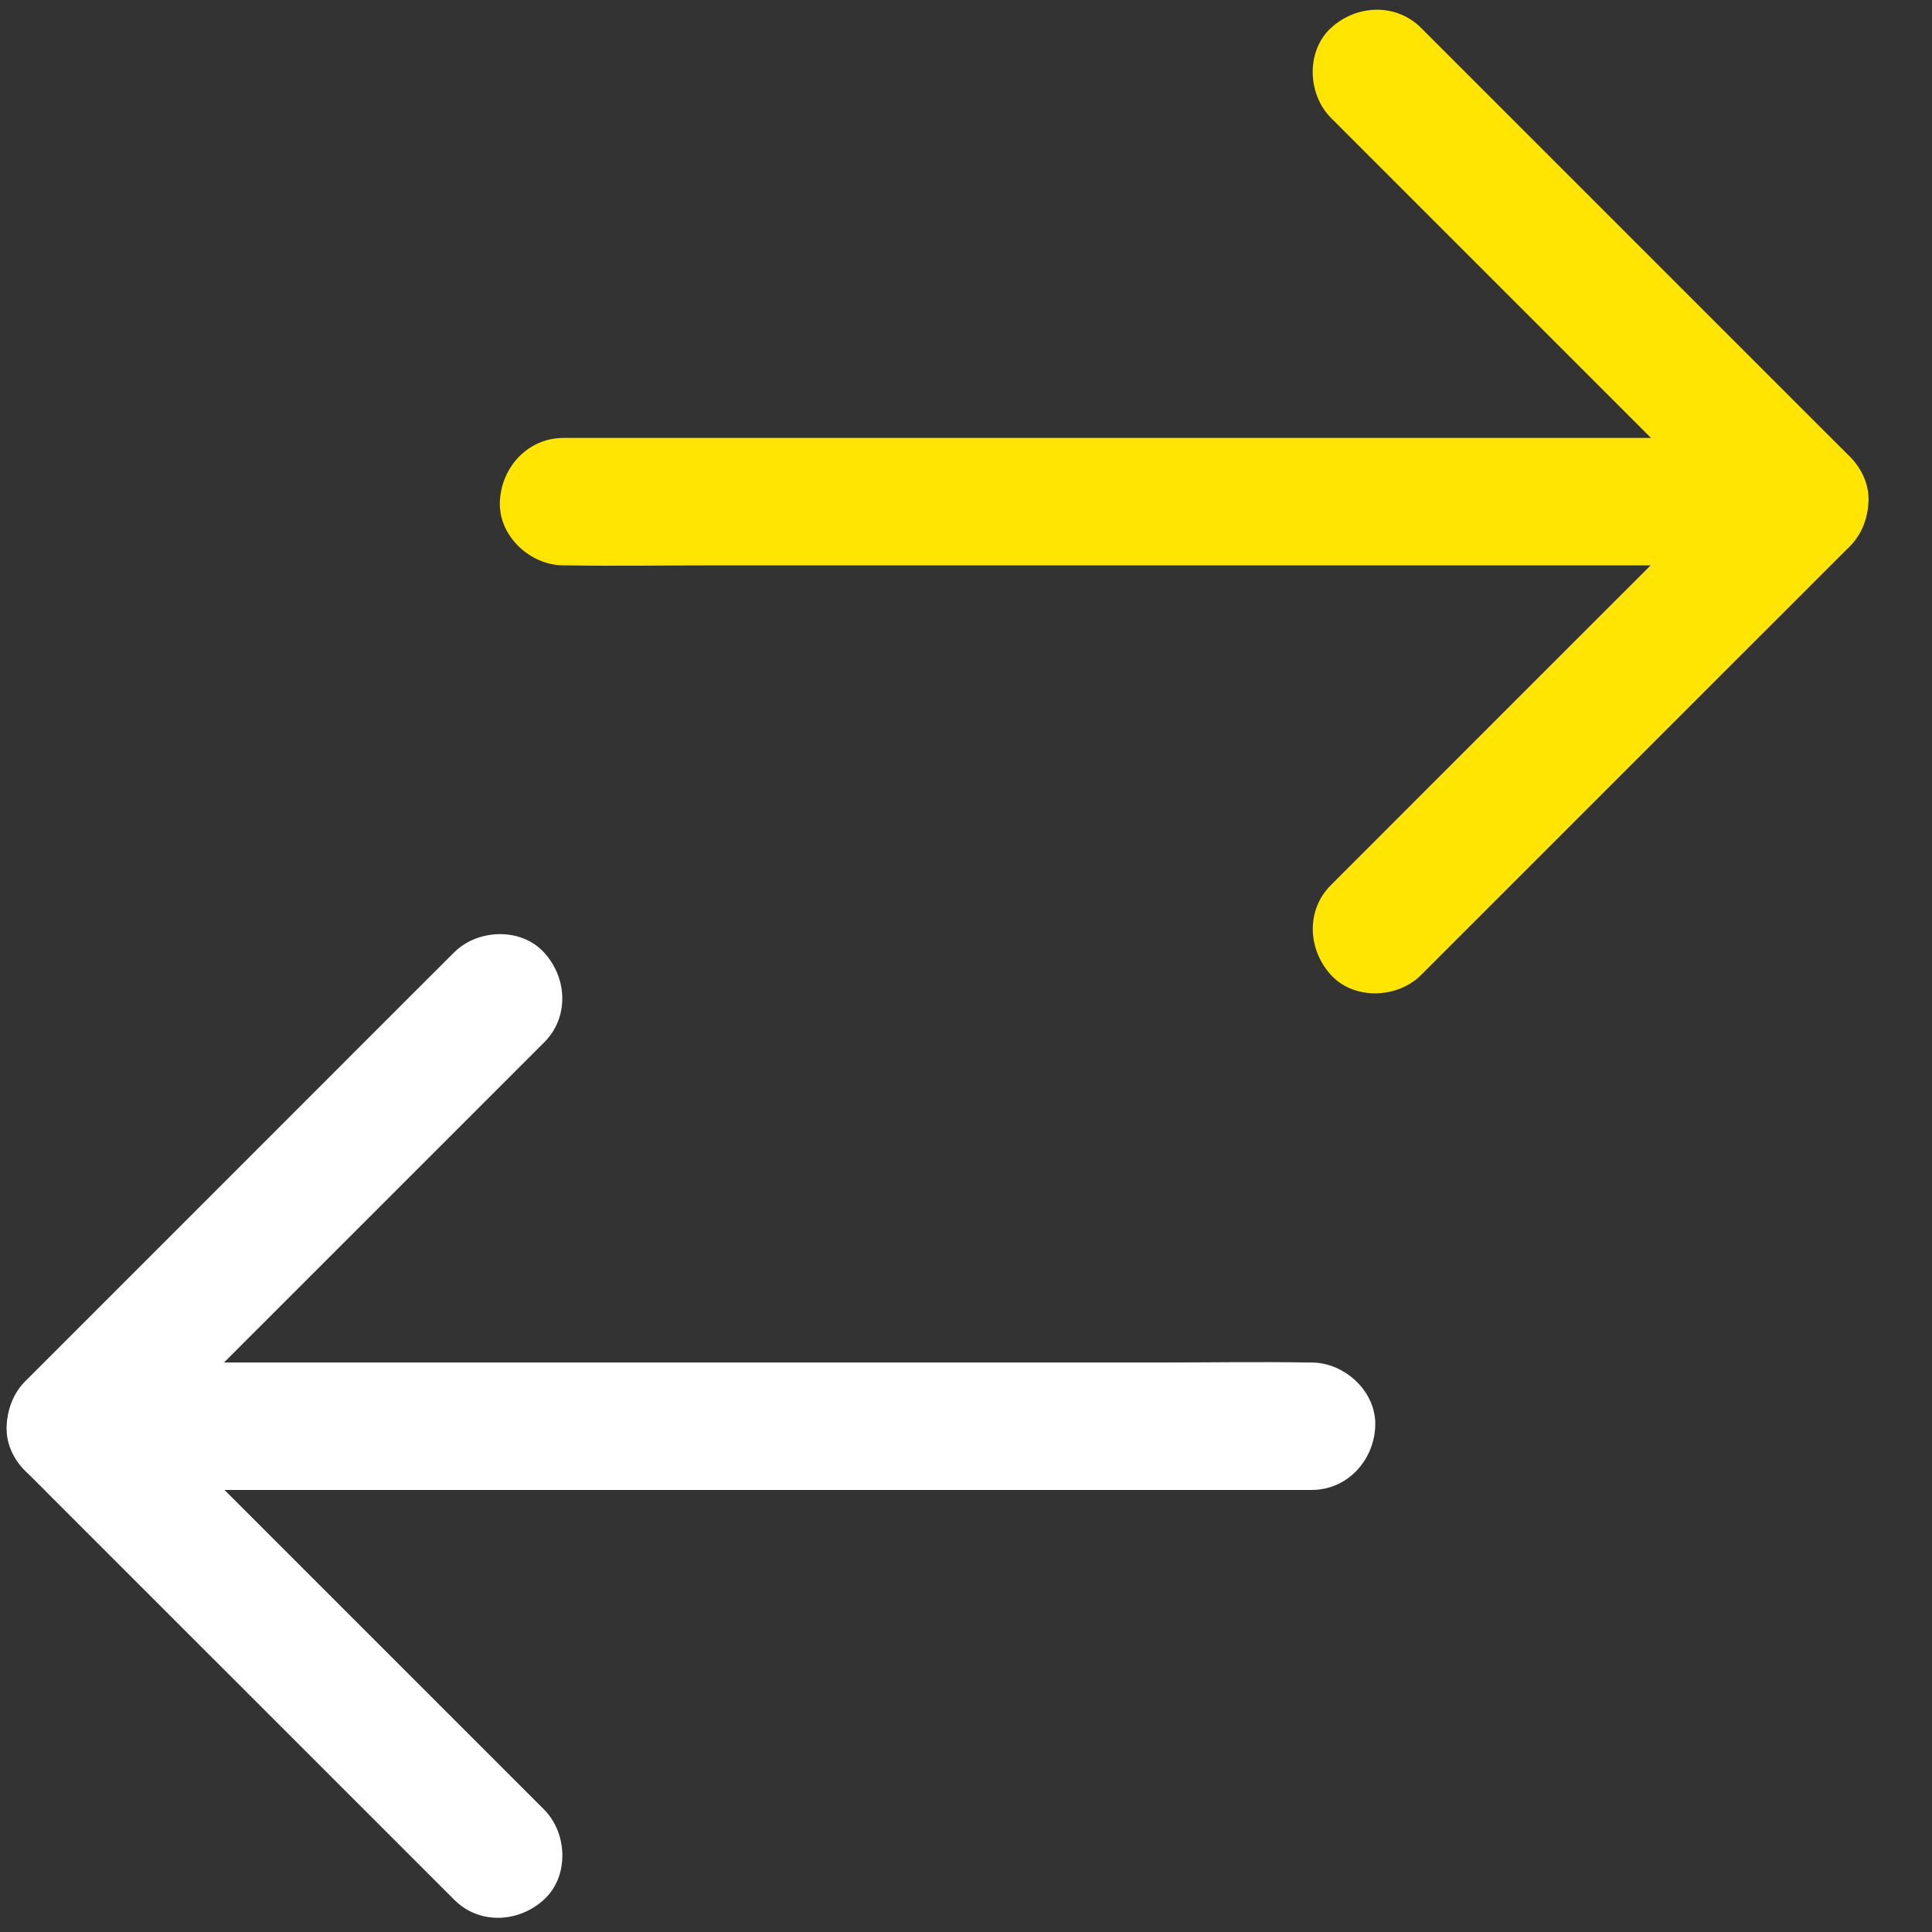
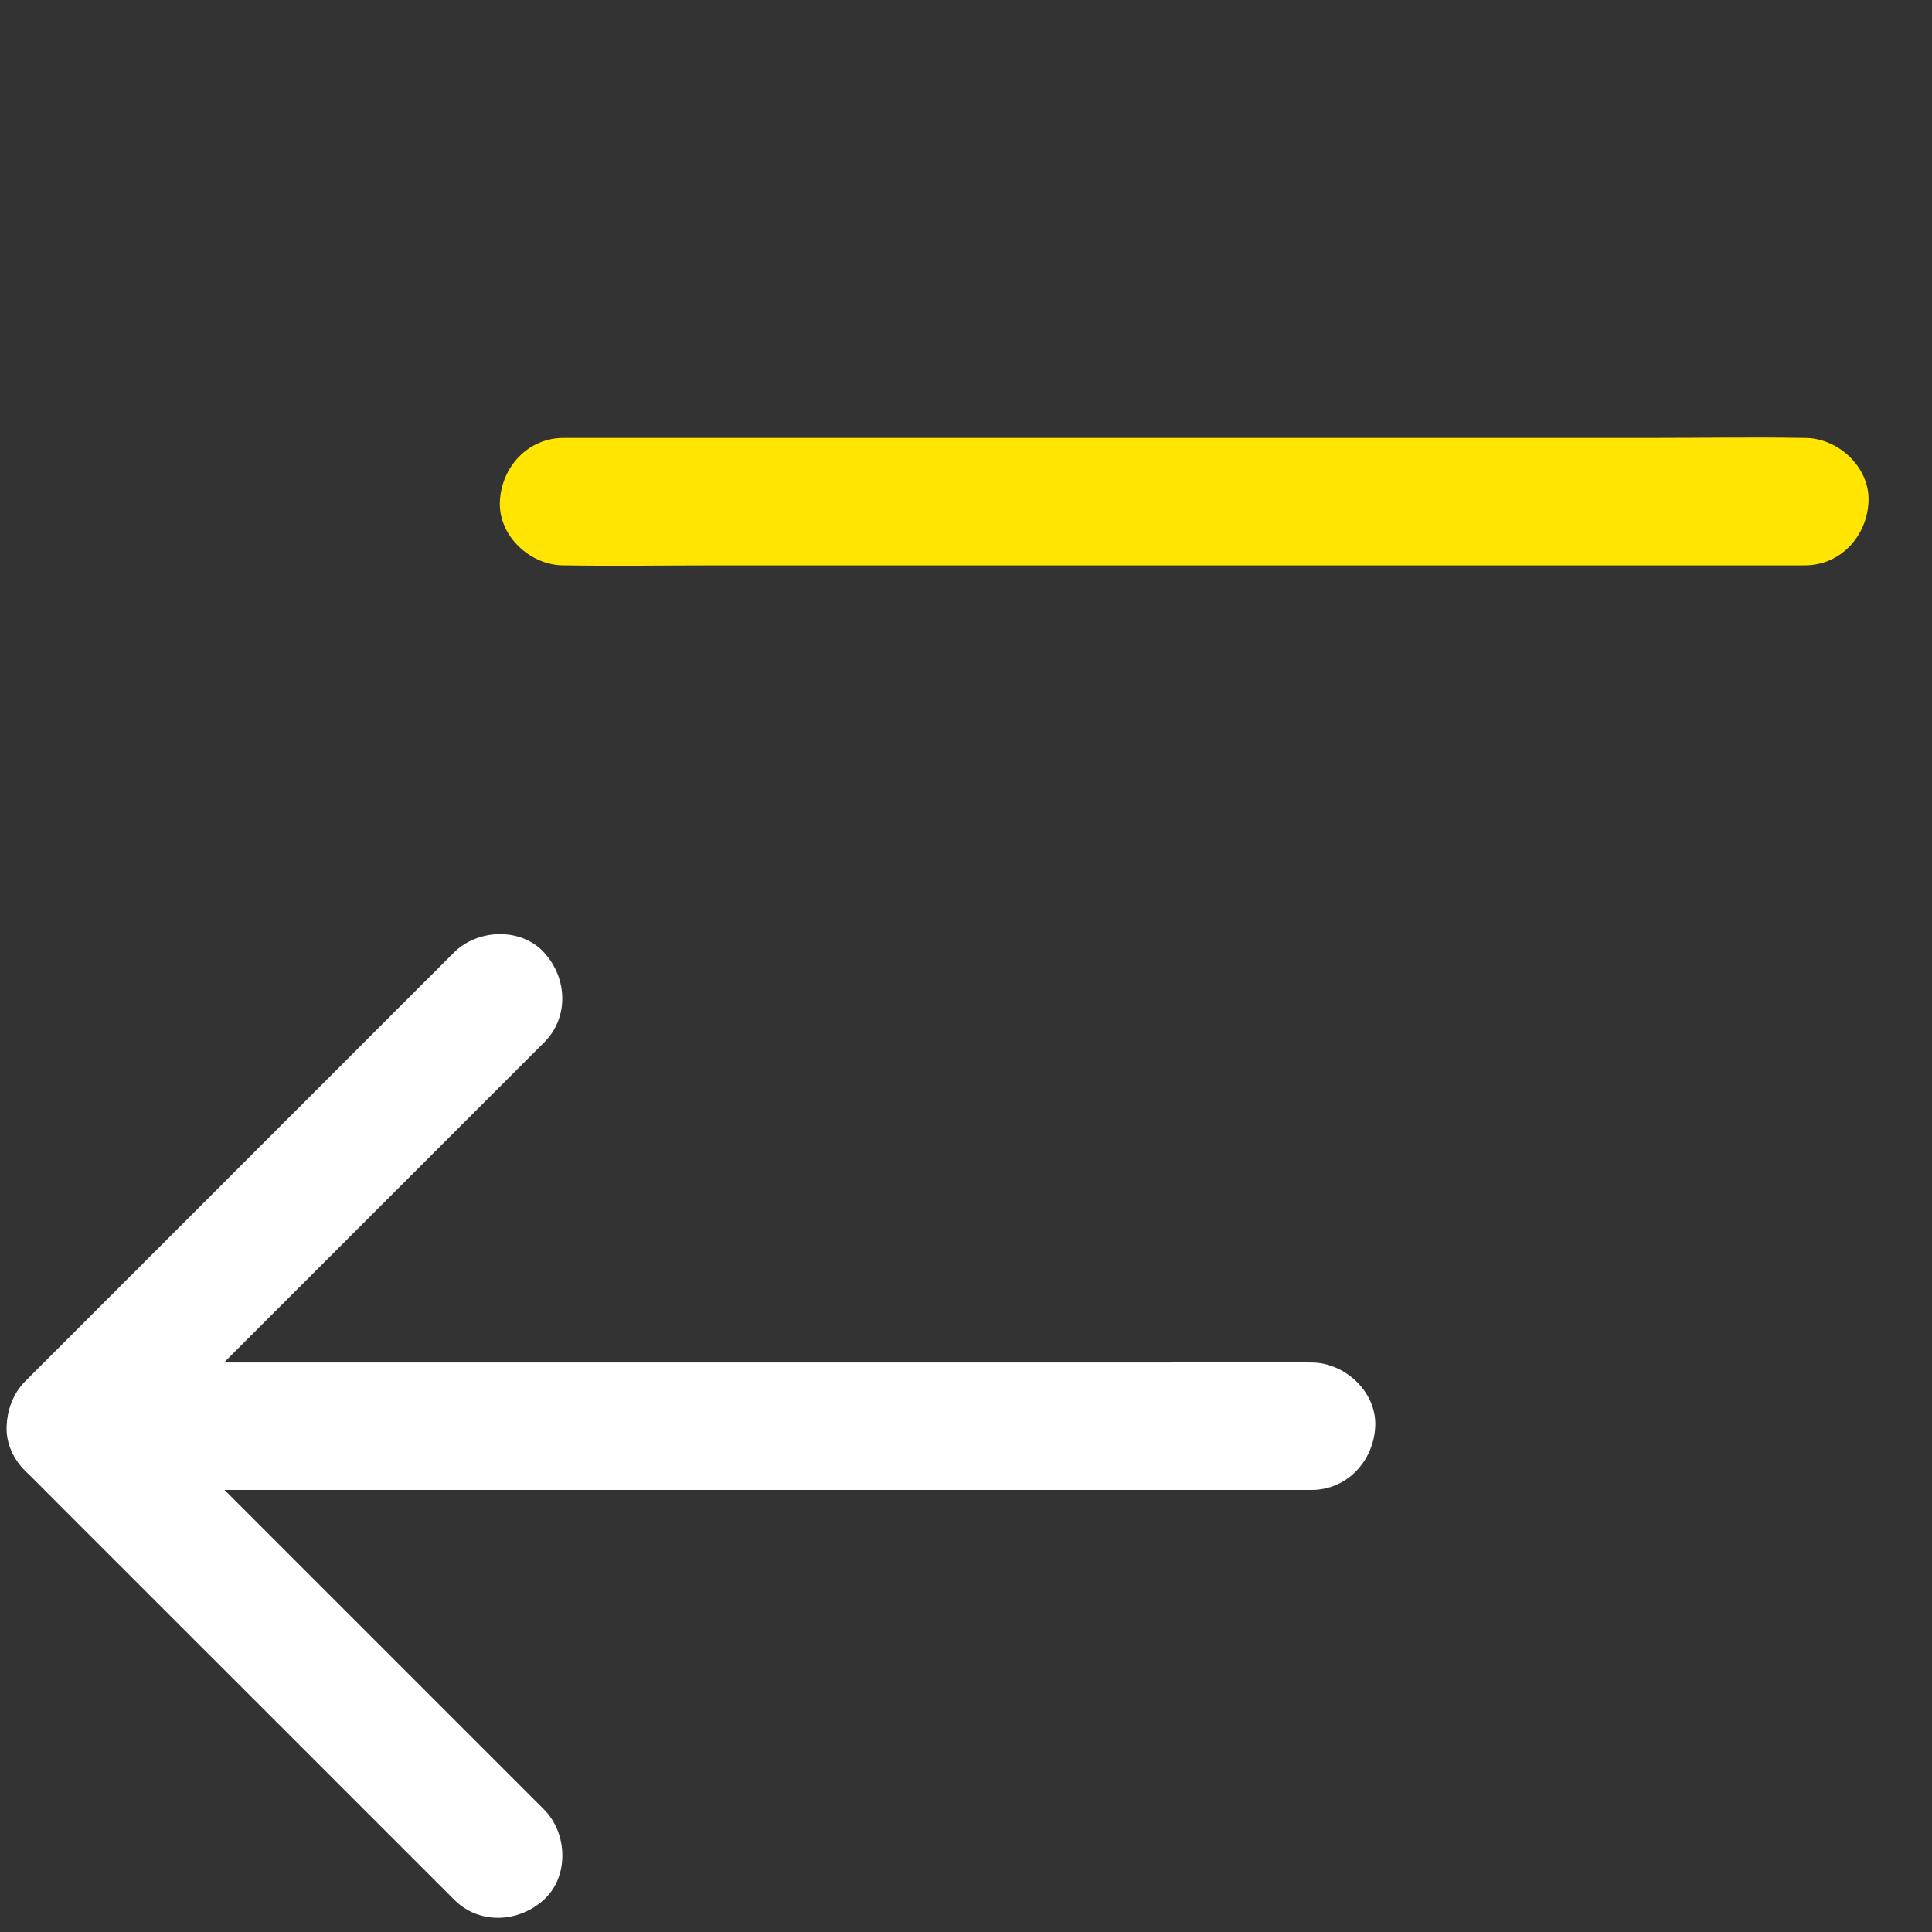
<svg xmlns="http://www.w3.org/2000/svg" width="30" height="30" viewBox="0 0 30 30" fill="none">
  <rect x="0" y="0" width="30" height="30" fill="#333333" stroke="none" />
-   <path d="M1.092 21.157H3.014H7.631H13.194H17.998C18.776 21.157 19.554 21.144 20.332 21.157H20.366C20.883 21.157 21.378 21.613 21.355 22.147C21.332 22.684 20.919 23.136 20.366 23.136H18.443H13.827H8.264H3.459C2.681 23.136 1.903 23.149 1.125 23.136H1.092C0.574 23.136 0.08 22.681 0.103 22.147C0.126 21.609 0.538 21.157 1.092 21.157Z" fill="white" />
+   <path d="M1.092 21.157H3.014H7.631H17.998C18.776 21.157 19.554 21.144 20.332 21.157H20.366C20.883 21.157 21.378 21.613 21.355 22.147C21.332 22.684 20.919 23.136 20.366 23.136H18.443H13.827H8.264H3.459C2.681 23.136 1.903 23.149 1.125 23.136H1.092C0.574 23.136 0.08 22.681 0.103 22.147C0.126 21.609 0.538 21.157 1.092 21.157Z" fill="white" />
  <path d="M8.448 16.188C7.693 16.943 6.938 17.698 6.186 18.45C4.995 19.64 3.802 20.834 2.611 22.024C2.338 22.298 2.064 22.572 1.794 22.842V21.444C2.549 22.199 3.304 22.954 4.056 23.706C5.246 24.896 6.44 26.09 7.63 27.28C7.904 27.554 8.178 27.828 8.448 28.098C8.814 28.464 8.84 29.137 8.448 29.496C8.052 29.859 7.439 29.889 7.05 29.496C6.295 28.741 5.54 27.986 4.788 27.234C3.597 26.044 2.404 24.85 1.213 23.66C0.94 23.386 0.666 23.113 0.396 22.842C0.016 22.463 0.016 21.823 0.396 21.444C1.151 20.689 1.906 19.934 2.658 19.182C3.848 17.992 5.042 16.798 6.232 15.607C6.506 15.334 6.779 15.06 7.05 14.79C7.416 14.424 8.089 14.397 8.448 14.79C8.811 15.185 8.84 15.799 8.448 16.188Z" fill="white" />
  <path d="M28.025 8.779H26.103H21.486H15.924H11.119C10.341 8.779 9.563 8.792 8.784 8.779H8.752C8.234 8.779 7.739 8.324 7.762 7.789C7.785 7.252 8.198 6.8 8.752 6.8H10.674H15.29H20.853H25.658C26.436 6.8 27.214 6.787 27.992 6.8H28.025C28.543 6.8 29.038 7.255 29.014 7.789C28.991 8.327 28.579 8.779 28.025 8.779Z" fill="#FFE501" />
-   <path d="M22.066 0.433C22.821 1.188 23.576 1.943 24.328 2.695C25.519 3.886 26.712 5.079 27.903 6.27C28.176 6.543 28.45 6.817 28.721 7.087C29.1 7.467 29.1 8.106 28.721 8.486C27.965 9.241 27.21 9.996 26.458 10.748C25.268 11.938 24.074 13.132 22.884 14.322C22.61 14.596 22.337 14.869 22.066 15.14C21.7 15.506 21.027 15.532 20.668 15.14C20.305 14.744 20.276 14.131 20.668 13.742C21.423 12.986 22.178 12.231 22.93 11.479C24.12 10.289 25.314 9.095 26.505 7.905C26.778 7.631 27.052 7.358 27.322 7.087V8.486C26.567 7.73 25.812 6.975 25.06 6.223C23.87 5.033 22.676 3.839 21.486 2.649C21.212 2.375 20.939 2.102 20.668 1.831C20.302 1.465 20.276 0.793 20.668 0.433C21.064 0.07 21.677 0.044 22.066 0.433Z" fill="#FFE501" />
</svg>